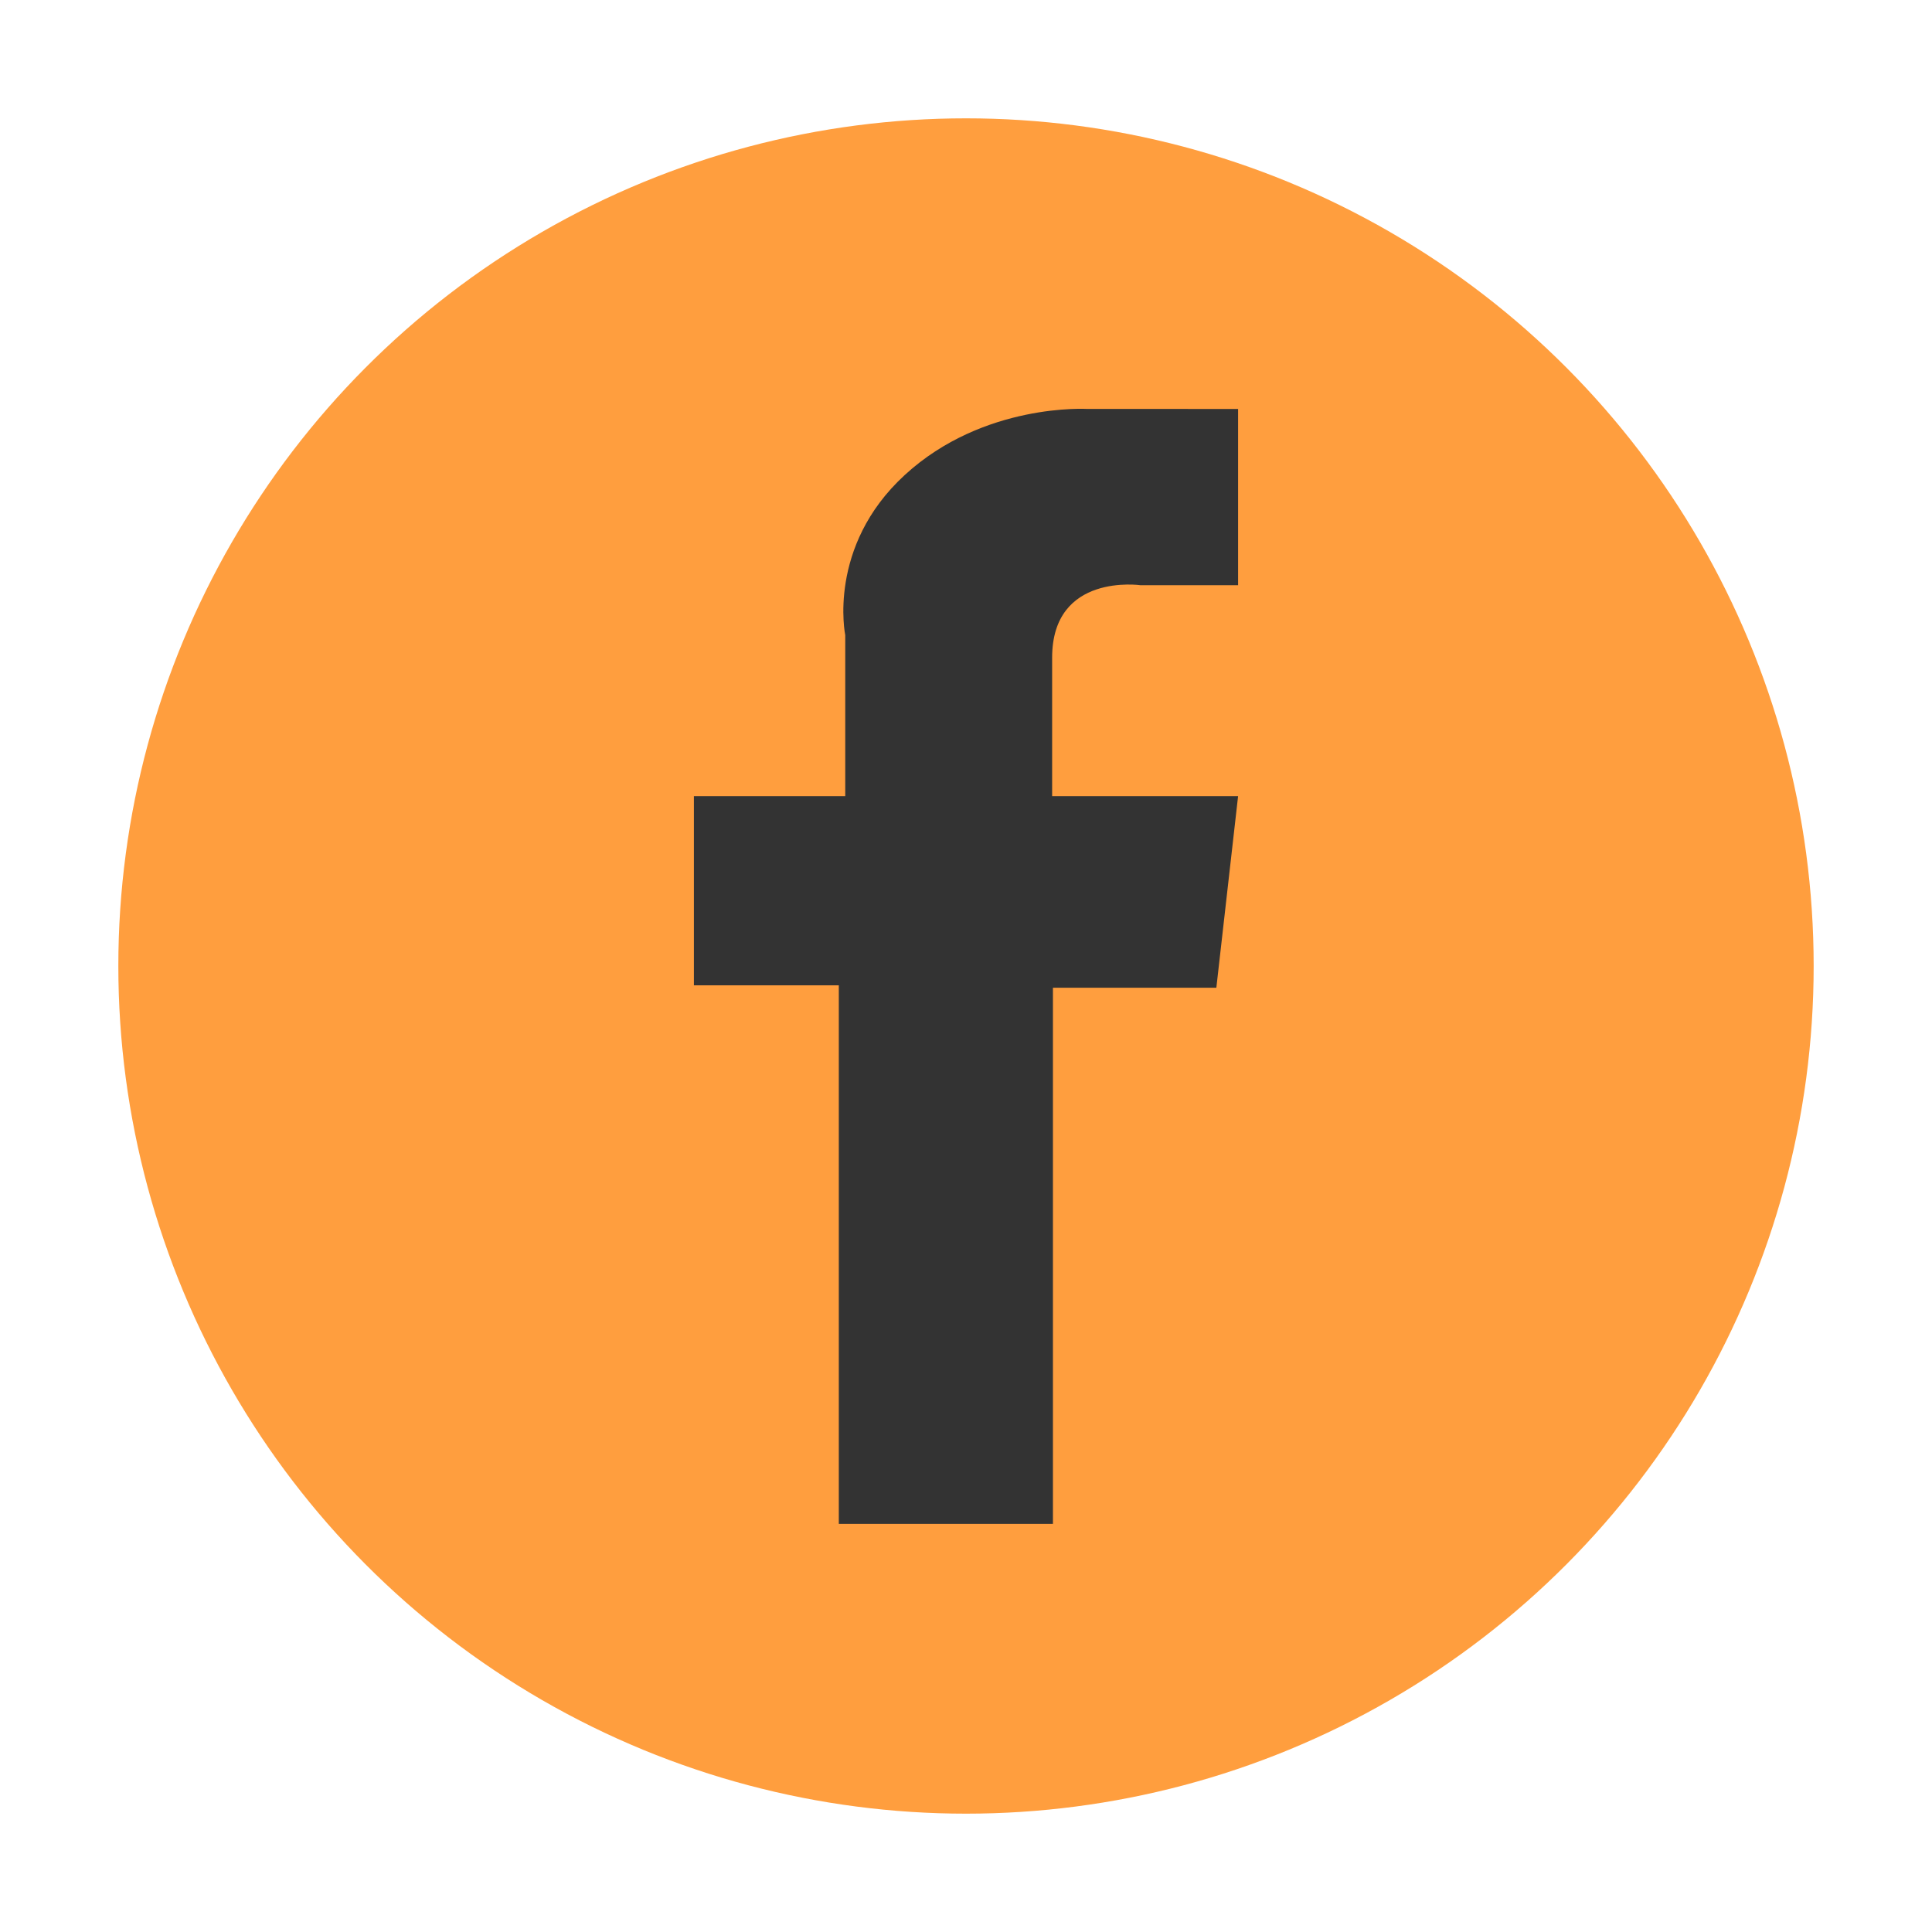
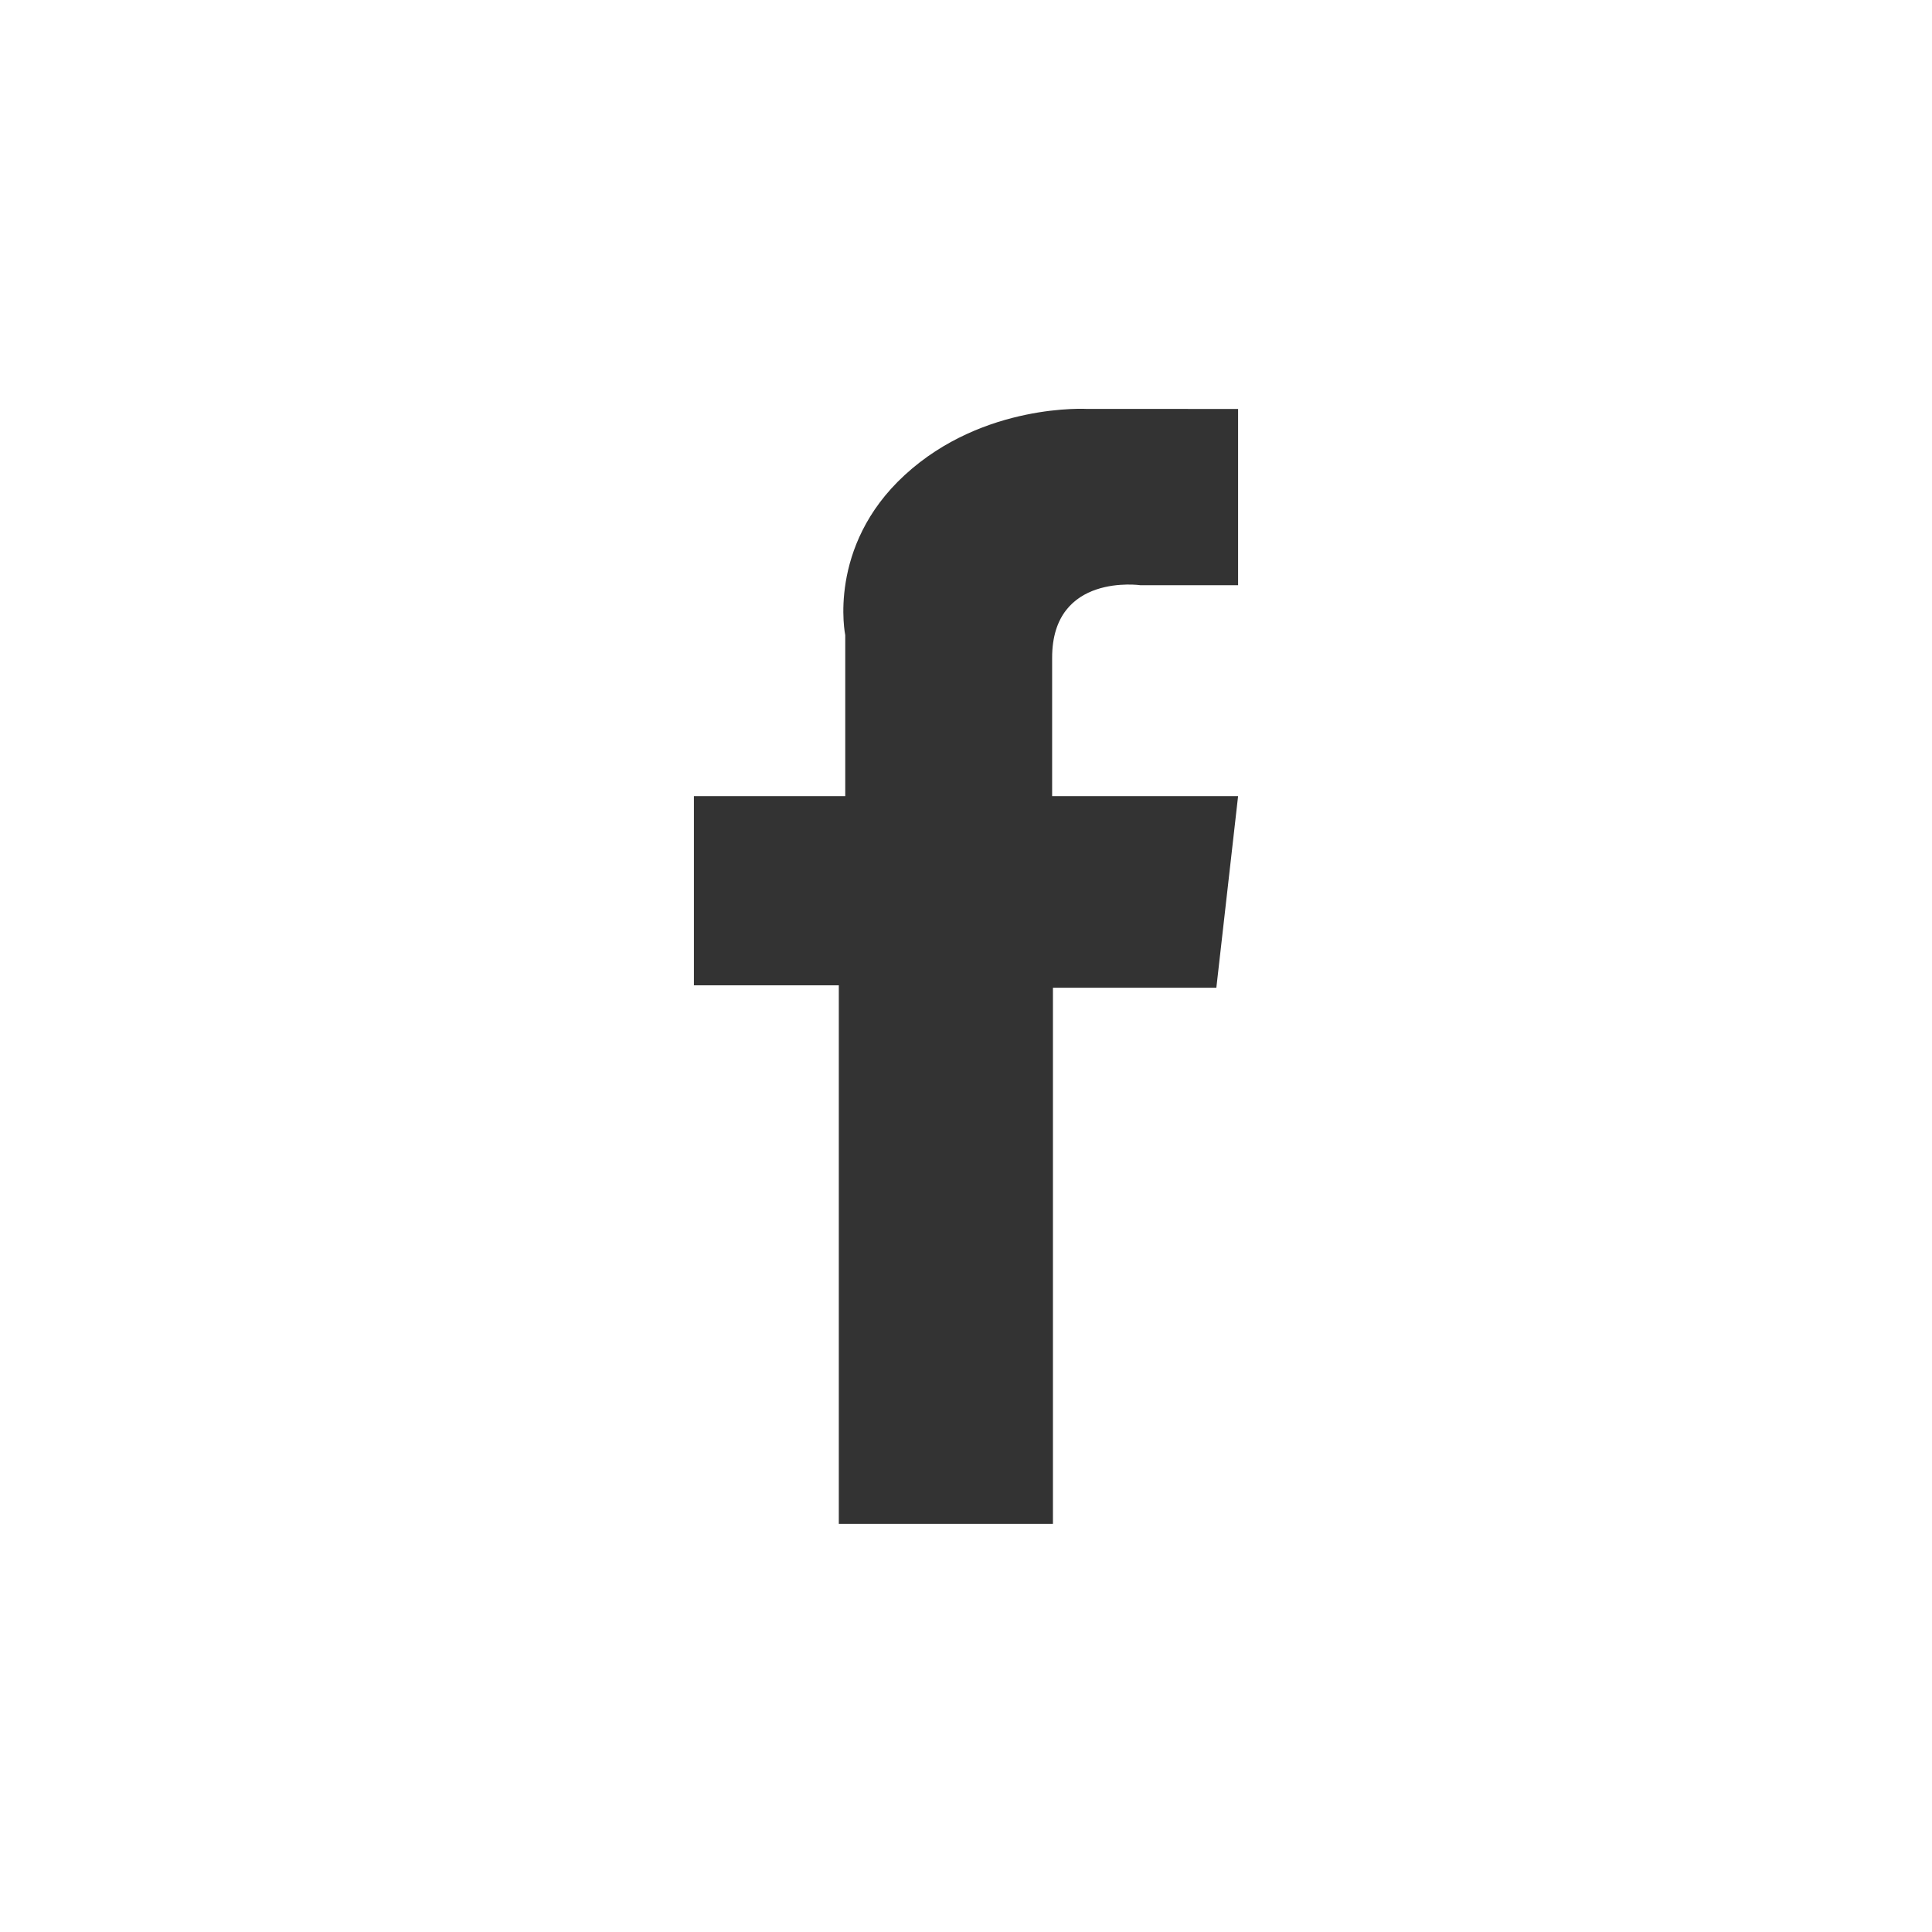
<svg xmlns="http://www.w3.org/2000/svg" version="1.1" id="Layer_1" x="0px" y="0px" viewBox="0 0 24 24" style="enable-background:new 0 0 24 24;" xml:space="preserve">
  <style type="text/css">
	.st0{fill:#FF9E3E;}
	.st1{fill:#333333;}
</style>
  <g>
-     <circle class="st0" cx="12" cy="12" r="10.53" />
    <path class="st1" d="M15.38,5.08v2.19h-1.21c0,0-1.1-0.16-1.1,0.9v1.72h2.31l-0.27,2.38h-2.03v6.66h-2.66v-6.69h-1.8V9.89h1.88   V7.89c0,0-0.23-1.1,0.74-1.99c0.98-0.9,2.27-0.82,2.27-0.82H15.38z" />
  </g>
</svg>